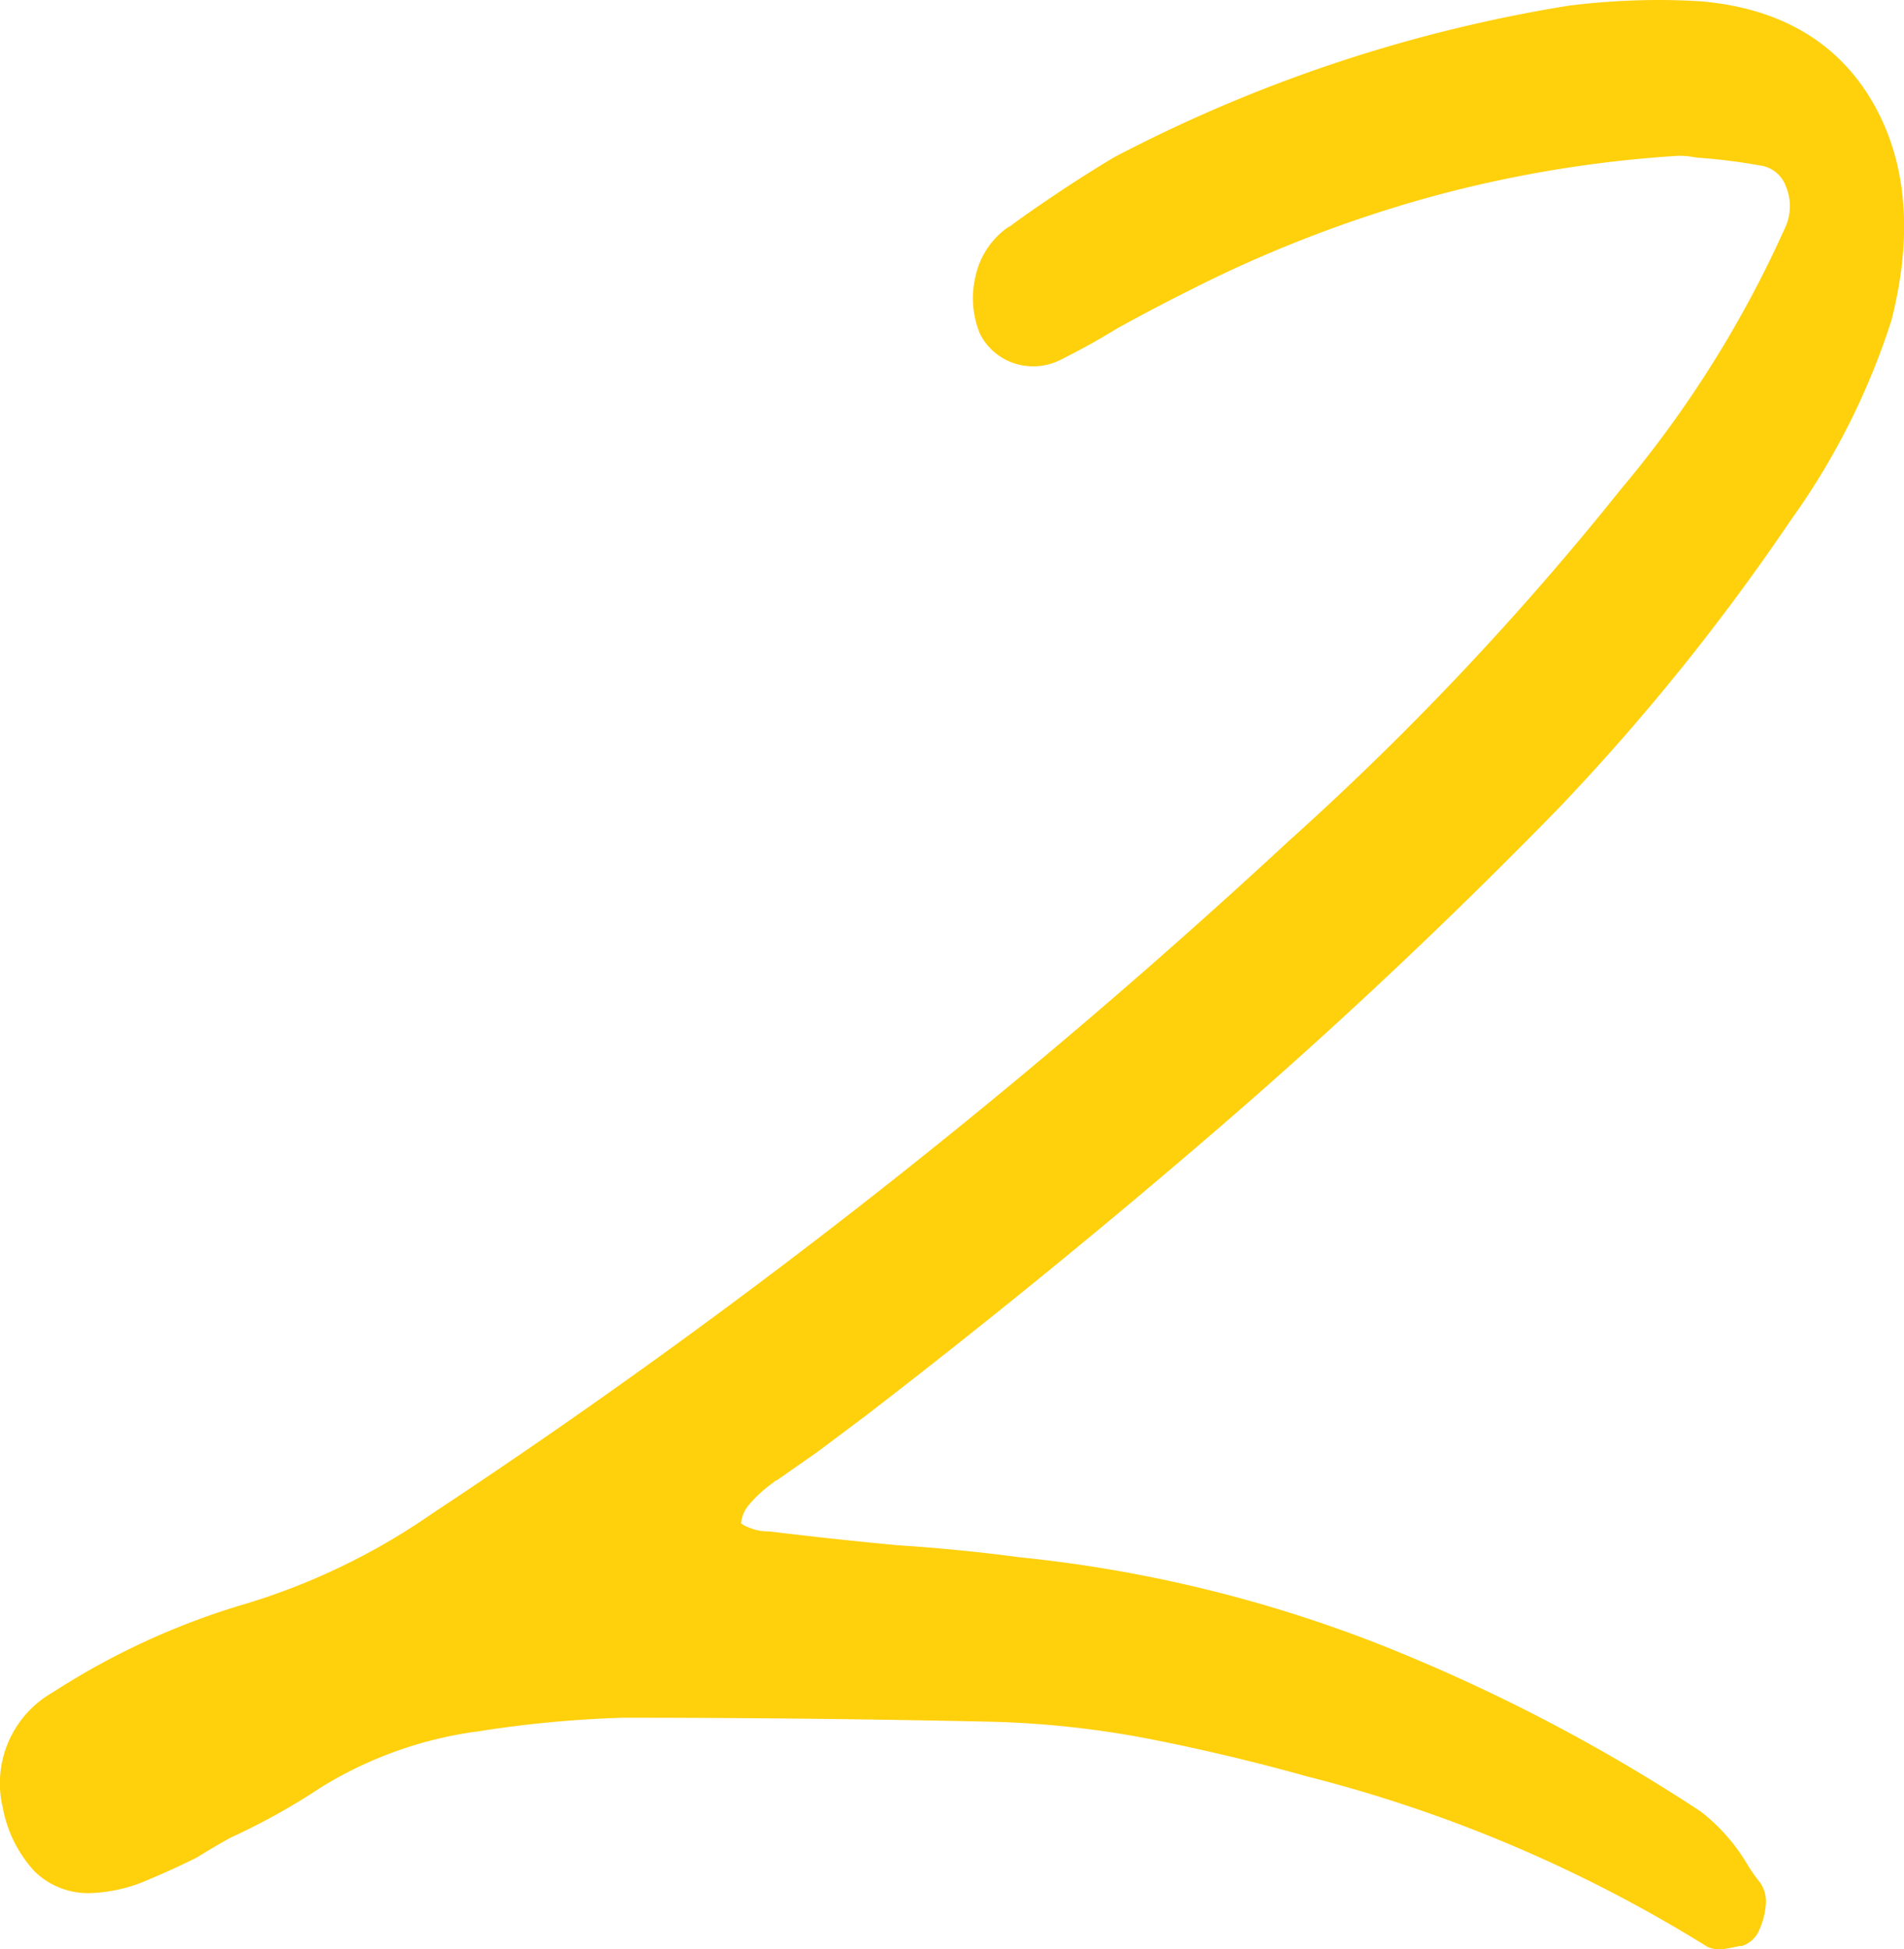
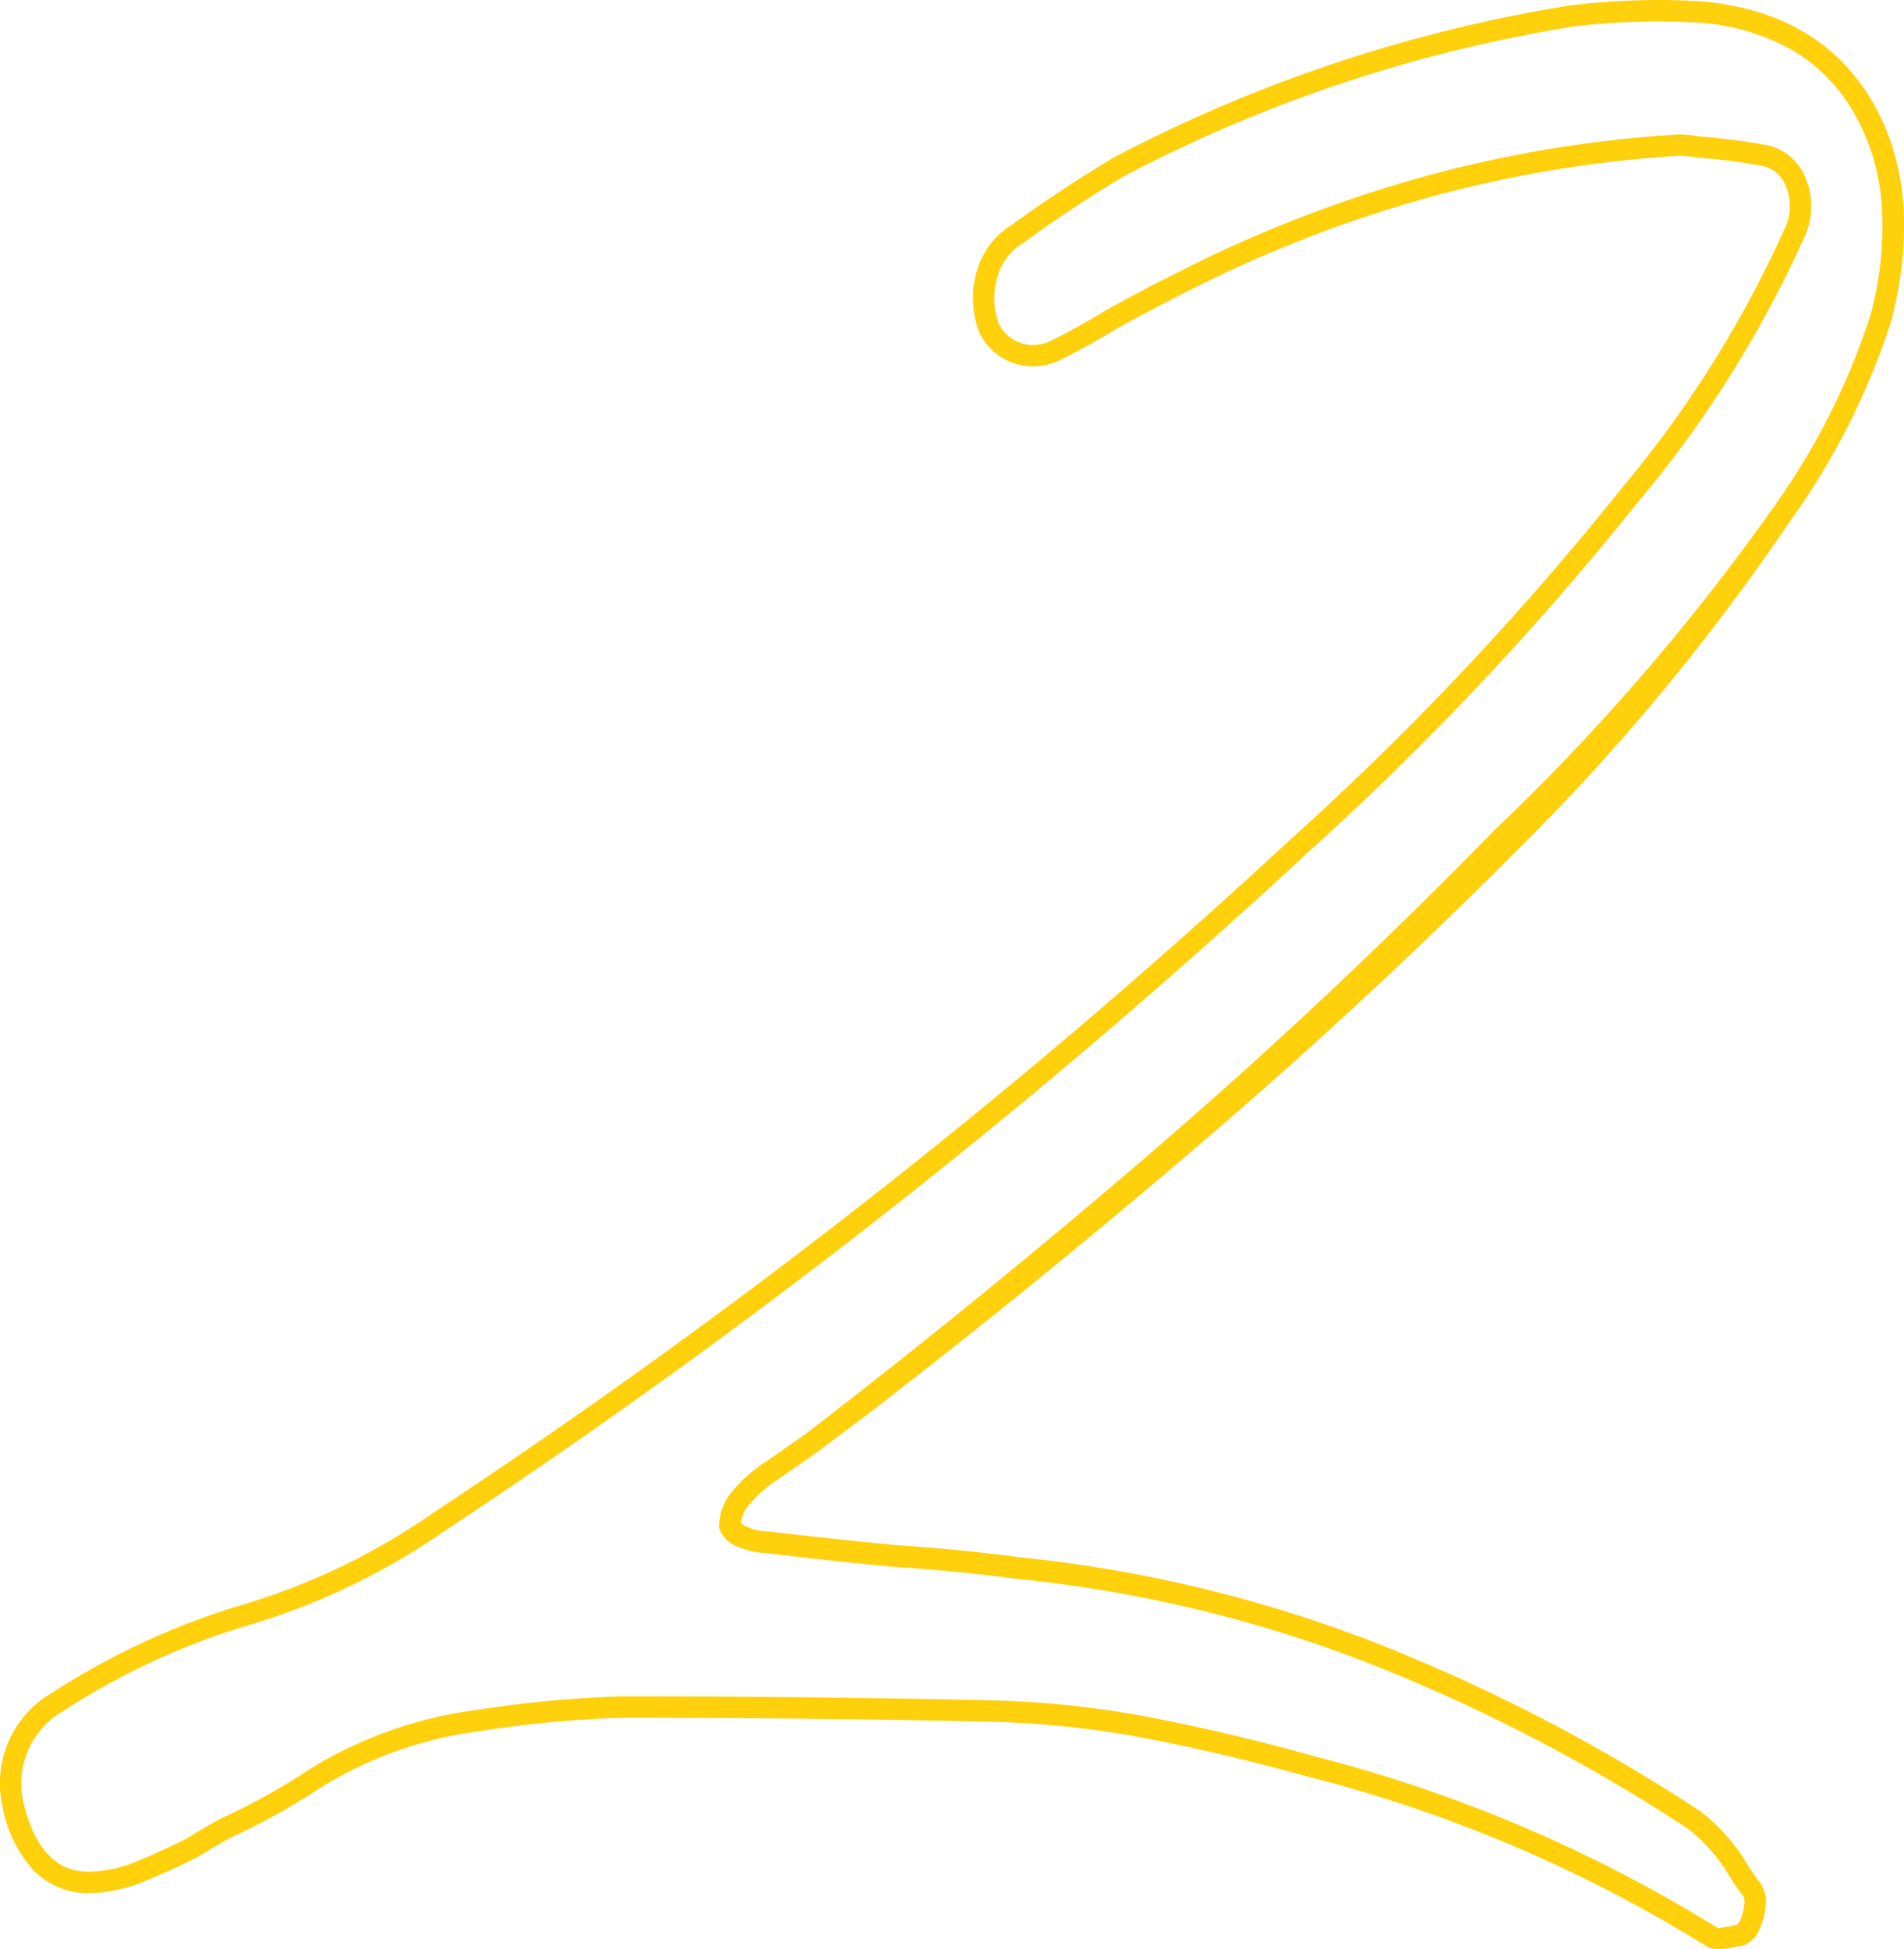
<svg xmlns="http://www.w3.org/2000/svg" width="89" height="91.114" viewBox="0 0 89 91.114">
  <g transform="translate(-435.861 -2033.448)">
-     <path id="パス_65208" data-name="パス 65208" d="M70.322-74.775a4.72,4.72,0,0,1,.928.093,27.769,27.769,0,0,1,2.969.371A1.99,1.99,0,0,1,75.8-73.059a2.9,2.9,0,0,1,0,2.273A52.384,52.384,0,0,1,68-58.354,137.421,137.421,0,0,1,52.6-42.026,311.135,311.135,0,0,1,12.339-10.391,31.358,31.358,0,0,1,3.525-6.123,33.8,33.8,0,0,0-5.381-2.041,4.41,4.41,0,0,0-7.515,2.876q1.206,5.01,6.123,2.969Q-.278,5.381.835,4.824,1.577,4.36,2.412,3.9A30.177,30.177,0,0,0,6.587,1.577,19.032,19.032,0,0,1,14.1-1.113a53.552,53.552,0,0,1,6.865-.649q8.628,0,17.163.186a44.943,44.943,0,0,1,7.654.835Q49.541,0,53.159,1.021A66.4,66.4,0,0,1,71.9,9a.875.875,0,0,0,.51.046,6.913,6.913,0,0,0,.7-.139H73.2a.852.852,0,0,0,.464-.51,2.855,2.855,0,0,0,.232-.881,1.112,1.112,0,0,0-.139-.742,8.441,8.441,0,0,1-.649-.928,8.229,8.229,0,0,0-2.041-2.319,82.021,82.021,0,0,0-14.89-7.747A62.891,62.891,0,0,0,39.429-8.257q-2.783-.371-5.659-.557-2.969-.278-6.03-.649a2.875,2.875,0,0,1-1.113-.232q-.557-.232-.649-.51a2.031,2.031,0,0,1,.51-1.345,6.339,6.339,0,0,1,1.16-1.067,1.079,1.079,0,0,1,.278-.186l1.855-1.3,2.227-1.67q8.442-6.494,16.56-13.5t15.725-14.8A102.3,102.3,0,0,0,75.146-57.52,32.924,32.924,0,0,0,79.785-66.7q1.484-5.845-.835-9.834t-7.607-4.453a32.945,32.945,0,0,0-6.03.186A68.76,68.76,0,0,0,44.16-73.755q-2.319,1.392-4.639,3.062a1.079,1.079,0,0,1-.278.186,3.259,3.259,0,0,0-1.3,1.995,3.843,3.843,0,0,0,.186,2.366,2.28,2.28,0,0,0,1.345,1.113,2.344,2.344,0,0,0,1.809-.186q1.3-.649,2.5-1.392,1.67-.928,3.34-1.763A58.666,58.666,0,0,1,70.322-74.775Z" transform="translate(444 2115.001)" fill="#ffd00c" />
-     <path id="パス_65208_-_アウトライン" data-name="パス 65208 - アウトライン" d="M69.353-81.553c.674,0,1.354.021,2.021.063h.013c3.68.323,6.371,1.9,8,4.7,1.607,2.764,1.906,6.2.887,10.208l-.009.03a33.576,33.576,0,0,1-4.7,9.318,103.281,103.281,0,0,1-10.9,13.512l0,0c-5.058,5.181-10.359,10.17-15.756,14.827s-10.973,9.2-16.582,13.516l0,0-2.24,1.68-1.886,1.32-.033.016a.62.62,0,0,0-.148.092l-.029.029-.034.024a5.867,5.867,0,0,0-1.069.983,1.549,1.549,0,0,0-.386.886,1.325,1.325,0,0,0,.336.185,2.391,2.391,0,0,0,.921.193h.03l.03,0c2.024.245,4.046.463,6.009.647,1.915.124,3.825.312,5.679.559A63.684,63.684,0,0,1,56.359-4.686,82.905,82.905,0,0,1,71.339,3.108l.03.021a8.764,8.764,0,0,1,2.165,2.458,7.981,7.981,0,0,0,.611.873l.026.035a1.6,1.6,0,0,1,.221,1.069A3.368,3.368,0,0,1,74.119,8.6a1.323,1.323,0,0,1-.763.782l-.077.026h-.113c-.241.058-.471.1-.686.134a1.348,1.348,0,0,1-.8-.094l-.041-.023A66.211,66.211,0,0,0,53.035,1.5l-.011,0C50.635.828,48.167.238,45.687-.252a44.654,44.654,0,0,0-7.569-.826c-5.657-.123-11.425-.185-17.144-.185a53.309,53.309,0,0,0-6.794.643l-.017,0A18.619,18.619,0,0,0,6.854,2,30.817,30.817,0,0,1,2.638,4.343c-.541.3-1.058.605-1.538.905l-.041.023C.31,5.646-.45,5.994-1.2,6.306a7.251,7.251,0,0,1-2.728.629A3.576,3.576,0,0,1-6.542,5.9,6,6,0,0,1-8,2.993l0-.013A4.889,4.889,0,0,1-5.658-2.457l.008-.005A34.458,34.458,0,0,1,3.385-6.6a31.007,31.007,0,0,0,8.67-4.2l.008-.006a312.088,312.088,0,0,0,40.2-31.585l.005,0A137.563,137.563,0,0,0,67.612-58.667l.007-.009a52.13,52.13,0,0,0,7.714-12.3,2.393,2.393,0,0,0,0-1.883,1.489,1.489,0,0,0-1.2-.959,27.429,27.429,0,0,0-2.92-.365l-.033,0-.032-.006a4.243,4.243,0,0,0-.815-.083,57.417,57.417,0,0,0-11.711,1.953,60.434,60.434,0,0,0-11.271,4.394c-1.1.551-2.215,1.139-3.314,1.749-.81.5-1.662.971-2.534,1.407a2.853,2.853,0,0,1-2.183.215A2.775,2.775,0,0,1,37.693-65.9l-.014-.025-.011-.026a4.35,4.35,0,0,1-.212-2.666,3.759,3.759,0,0,1,1.493-2.291l.033-.024.037-.019a.619.619,0,0,0,.148-.092l.029-.029.033-.024c1.55-1.116,3.123-2.154,4.674-3.085l.027-.015a69.577,69.577,0,0,1,21.306-7.1l.017,0A34.215,34.215,0,0,1,69.353-81.553Zm1.952,1.06c-.644-.04-1.3-.06-1.952-.06a33.211,33.211,0,0,0-3.972.243A68.574,68.574,0,0,0,44.4-73.318c-1.514.909-3.048,1.921-4.563,3.011a1.563,1.563,0,0,1-.334.226A2.748,2.748,0,0,0,38.432-68.4a3.327,3.327,0,0,0,.148,2.039,1.777,1.777,0,0,0,1.045.855,1.716,1.716,0,0,0,.517.081,2.058,2.058,0,0,0,.918-.237c.849-.424,1.679-.885,2.466-1.37l.019-.011c1.114-.619,2.245-1.216,3.359-1.773a61.425,61.425,0,0,1,11.455-4.465,58.417,58.417,0,0,1,11.931-1.989h.031a5.238,5.238,0,0,1,.993.1,28.466,28.466,0,0,1,2.99.375,2.5,2.5,0,0,1,1.949,1.545,3.394,3.394,0,0,1,.008,2.652l-.01.024A53.13,53.13,0,0,1,68.39-58.038,138.57,138.57,0,0,1,52.94-41.657,313.107,313.107,0,0,1,12.618-9.976,32,32,0,0,1,3.669-5.644l-.006,0a33.455,33.455,0,0,0-8.77,4.02A3.918,3.918,0,0,0-7.027,2.765c.766,3.17,2.522,3.17,3.1,3.17a6.276,6.276,0,0,0,2.344-.553c.721-.3,1.452-.635,2.174-1,.494-.308,1.025-.62,1.579-.928L2.2,3.442A29.817,29.817,0,0,0,6.31,1.161l.02-.013a19.62,19.62,0,0,1,7.7-2.757,54.3,54.3,0,0,1,6.921-.654h.014c5.728,0,11.506.062,17.174.186a45.657,45.657,0,0,1,7.74.844c2.5.495,5,1.09,7.408,1.77A67.213,67.213,0,0,1,72.13,8.554a.347.347,0,0,0,.078.007.936.936,0,0,0,.13-.01,6.444,6.444,0,0,0,.645-.129l.06-.015h.03a.723.723,0,0,0,.132-.213,2.37,2.37,0,0,0,.191-.728.724.724,0,0,0-.049-.4,8.952,8.952,0,0,1-.67-.961,7.774,7.774,0,0,0-1.9-2.169A81.9,81.9,0,0,0,55.99-3.756a62.685,62.685,0,0,0-16.613-4l-.014,0c-1.836-.245-3.728-.431-5.625-.553h-.014c-1.965-.184-3.989-.4-6.015-.647a3.393,3.393,0,0,1-1.274-.27,1.478,1.478,0,0,1-.931-.814l-.026-.077v-.081a2.527,2.527,0,0,1,.629-1.668A6.868,6.868,0,0,1,27.327-13a1.572,1.572,0,0,1,.34-.229l1.82-1.274L31.7-16.169c5.594-4.3,11.157-8.838,16.536-13.479s10.655-9.606,15.692-14.766A102.281,102.281,0,0,0,74.732-57.8l.008-.012A32.578,32.578,0,0,0,79.3-66.842a15.872,15.872,0,0,0,.516-5.2,10.062,10.062,0,0,0-1.3-4.244,7.981,7.981,0,0,0-2.882-2.928A10.3,10.3,0,0,0,71.305-80.493Z" transform="translate(444 2115.001)" fill="#ffd00c" />
+     <path id="パス_65208_-_アウトライン" data-name="パス 65208 - アウトライン" d="M69.353-81.553c.674,0,1.354.021,2.021.063h.013c3.68.323,6.371,1.9,8,4.7,1.607,2.764,1.906,6.2.887,10.208l-.009.03a33.576,33.576,0,0,1-4.7,9.318,103.281,103.281,0,0,1-10.9,13.512l0,0c-5.058,5.181-10.359,10.17-15.756,14.827s-10.973,9.2-16.582,13.516l0,0-2.24,1.68-1.886,1.32-.033.016a.62.62,0,0,0-.148.092l-.029.029-.034.024a5.867,5.867,0,0,0-1.069.983,1.549,1.549,0,0,0-.386.886,1.325,1.325,0,0,0,.336.185,2.391,2.391,0,0,0,.921.193h.03l.03,0c2.024.245,4.046.463,6.009.647,1.915.124,3.825.312,5.679.559A63.684,63.684,0,0,1,56.359-4.686,82.905,82.905,0,0,1,71.339,3.108l.03.021a8.764,8.764,0,0,1,2.165,2.458,7.981,7.981,0,0,0,.611.873l.026.035a1.6,1.6,0,0,1,.221,1.069A3.368,3.368,0,0,1,74.119,8.6a1.323,1.323,0,0,1-.763.782l-.077.026h-.113c-.241.058-.471.1-.686.134a1.348,1.348,0,0,1-.8-.094l-.041-.023A66.211,66.211,0,0,0,53.035,1.5l-.011,0C50.635.828,48.167.238,45.687-.252a44.654,44.654,0,0,0-7.569-.826c-5.657-.123-11.425-.185-17.144-.185a53.309,53.309,0,0,0-6.794.643l-.017,0A18.619,18.619,0,0,0,6.854,2,30.817,30.817,0,0,1,2.638,4.343c-.541.3-1.058.605-1.538.905l-.041.023C.31,5.646-.45,5.994-1.2,6.306a7.251,7.251,0,0,1-2.728.629A3.576,3.576,0,0,1-6.542,5.9,6,6,0,0,1-8,2.993l0-.013A4.889,4.889,0,0,1-5.658-2.457l.008-.005A34.458,34.458,0,0,1,3.385-6.6a31.007,31.007,0,0,0,8.67-4.2l.008-.006a312.088,312.088,0,0,0,40.2-31.585l.005,0A137.563,137.563,0,0,0,67.612-58.667l.007-.009a52.13,52.13,0,0,0,7.714-12.3,2.393,2.393,0,0,0,0-1.883,1.489,1.489,0,0,0-1.2-.959,27.429,27.429,0,0,0-2.92-.365l-.033,0-.032-.006a4.243,4.243,0,0,0-.815-.083,57.417,57.417,0,0,0-11.711,1.953,60.434,60.434,0,0,0-11.271,4.394c-1.1.551-2.215,1.139-3.314,1.749-.81.5-1.662.971-2.534,1.407a2.853,2.853,0,0,1-2.183.215A2.775,2.775,0,0,1,37.693-65.9l-.014-.025-.011-.026a4.35,4.35,0,0,1-.212-2.666,3.759,3.759,0,0,1,1.493-2.291l.033-.024.037-.019a.619.619,0,0,0,.148-.092l.029-.029.033-.024c1.55-1.116,3.123-2.154,4.674-3.085l.027-.015a69.577,69.577,0,0,1,21.306-7.1l.017,0A34.215,34.215,0,0,1,69.353-81.553Zm1.952,1.06c-.644-.04-1.3-.06-1.952-.06a33.211,33.211,0,0,0-3.972.243A68.574,68.574,0,0,0,44.4-73.318c-1.514.909-3.048,1.921-4.563,3.011a1.563,1.563,0,0,1-.334.226A2.748,2.748,0,0,0,38.432-68.4a3.327,3.327,0,0,0,.148,2.039,1.777,1.777,0,0,0,1.045.855,1.716,1.716,0,0,0,.517.081,2.058,2.058,0,0,0,.918-.237c.849-.424,1.679-.885,2.466-1.37l.019-.011c1.114-.619,2.245-1.216,3.359-1.773a61.425,61.425,0,0,1,11.455-4.465,58.417,58.417,0,0,1,11.931-1.989h.031a5.238,5.238,0,0,1,.993.1,28.466,28.466,0,0,1,2.99.375,2.5,2.5,0,0,1,1.949,1.545,3.394,3.394,0,0,1,.008,2.652l-.01.024A53.13,53.13,0,0,1,68.39-58.038,138.57,138.57,0,0,1,52.94-41.657,313.107,313.107,0,0,1,12.618-9.976,32,32,0,0,1,3.669-5.644l-.006,0a33.455,33.455,0,0,0-8.77,4.02A3.918,3.918,0,0,0-7.027,2.765c.766,3.17,2.522,3.17,3.1,3.17a6.276,6.276,0,0,0,2.344-.553c.721-.3,1.452-.635,2.174-1,.494-.308,1.025-.62,1.579-.928L2.2,3.442A29.817,29.817,0,0,0,6.31,1.161l.02-.013a19.62,19.62,0,0,1,7.7-2.757,54.3,54.3,0,0,1,6.921-.654h.014c5.728,0,11.506.062,17.174.186a45.657,45.657,0,0,1,7.74.844c2.5.495,5,1.09,7.408,1.77A67.213,67.213,0,0,1,72.13,8.554a.347.347,0,0,0,.078.007.936.936,0,0,0,.13-.01,6.444,6.444,0,0,0,.645-.129l.06-.015h.03a.723.723,0,0,0,.132-.213,2.37,2.37,0,0,0,.191-.728.724.724,0,0,0-.049-.4,8.952,8.952,0,0,1-.67-.961,7.774,7.774,0,0,0-1.9-2.169A81.9,81.9,0,0,0,55.99-3.756a62.685,62.685,0,0,0-16.613-4l-.014,0c-1.836-.245-3.728-.431-5.625-.553h-.014c-1.965-.184-3.989-.4-6.015-.647a3.393,3.393,0,0,1-1.274-.27,1.478,1.478,0,0,1-.931-.814l-.026-.077v-.081a2.527,2.527,0,0,1,.629-1.668A6.868,6.868,0,0,1,27.327-13a1.572,1.572,0,0,1,.34-.229l1.82-1.274c5.594-4.3,11.157-8.838,16.536-13.479s10.655-9.606,15.692-14.766A102.281,102.281,0,0,0,74.732-57.8l.008-.012A32.578,32.578,0,0,0,79.3-66.842a15.872,15.872,0,0,0,.516-5.2,10.062,10.062,0,0,0-1.3-4.244,7.981,7.981,0,0,0-2.882-2.928A10.3,10.3,0,0,0,71.305-80.493Z" transform="translate(444 2115.001)" fill="#ffd00c" />
  </g>
</svg>